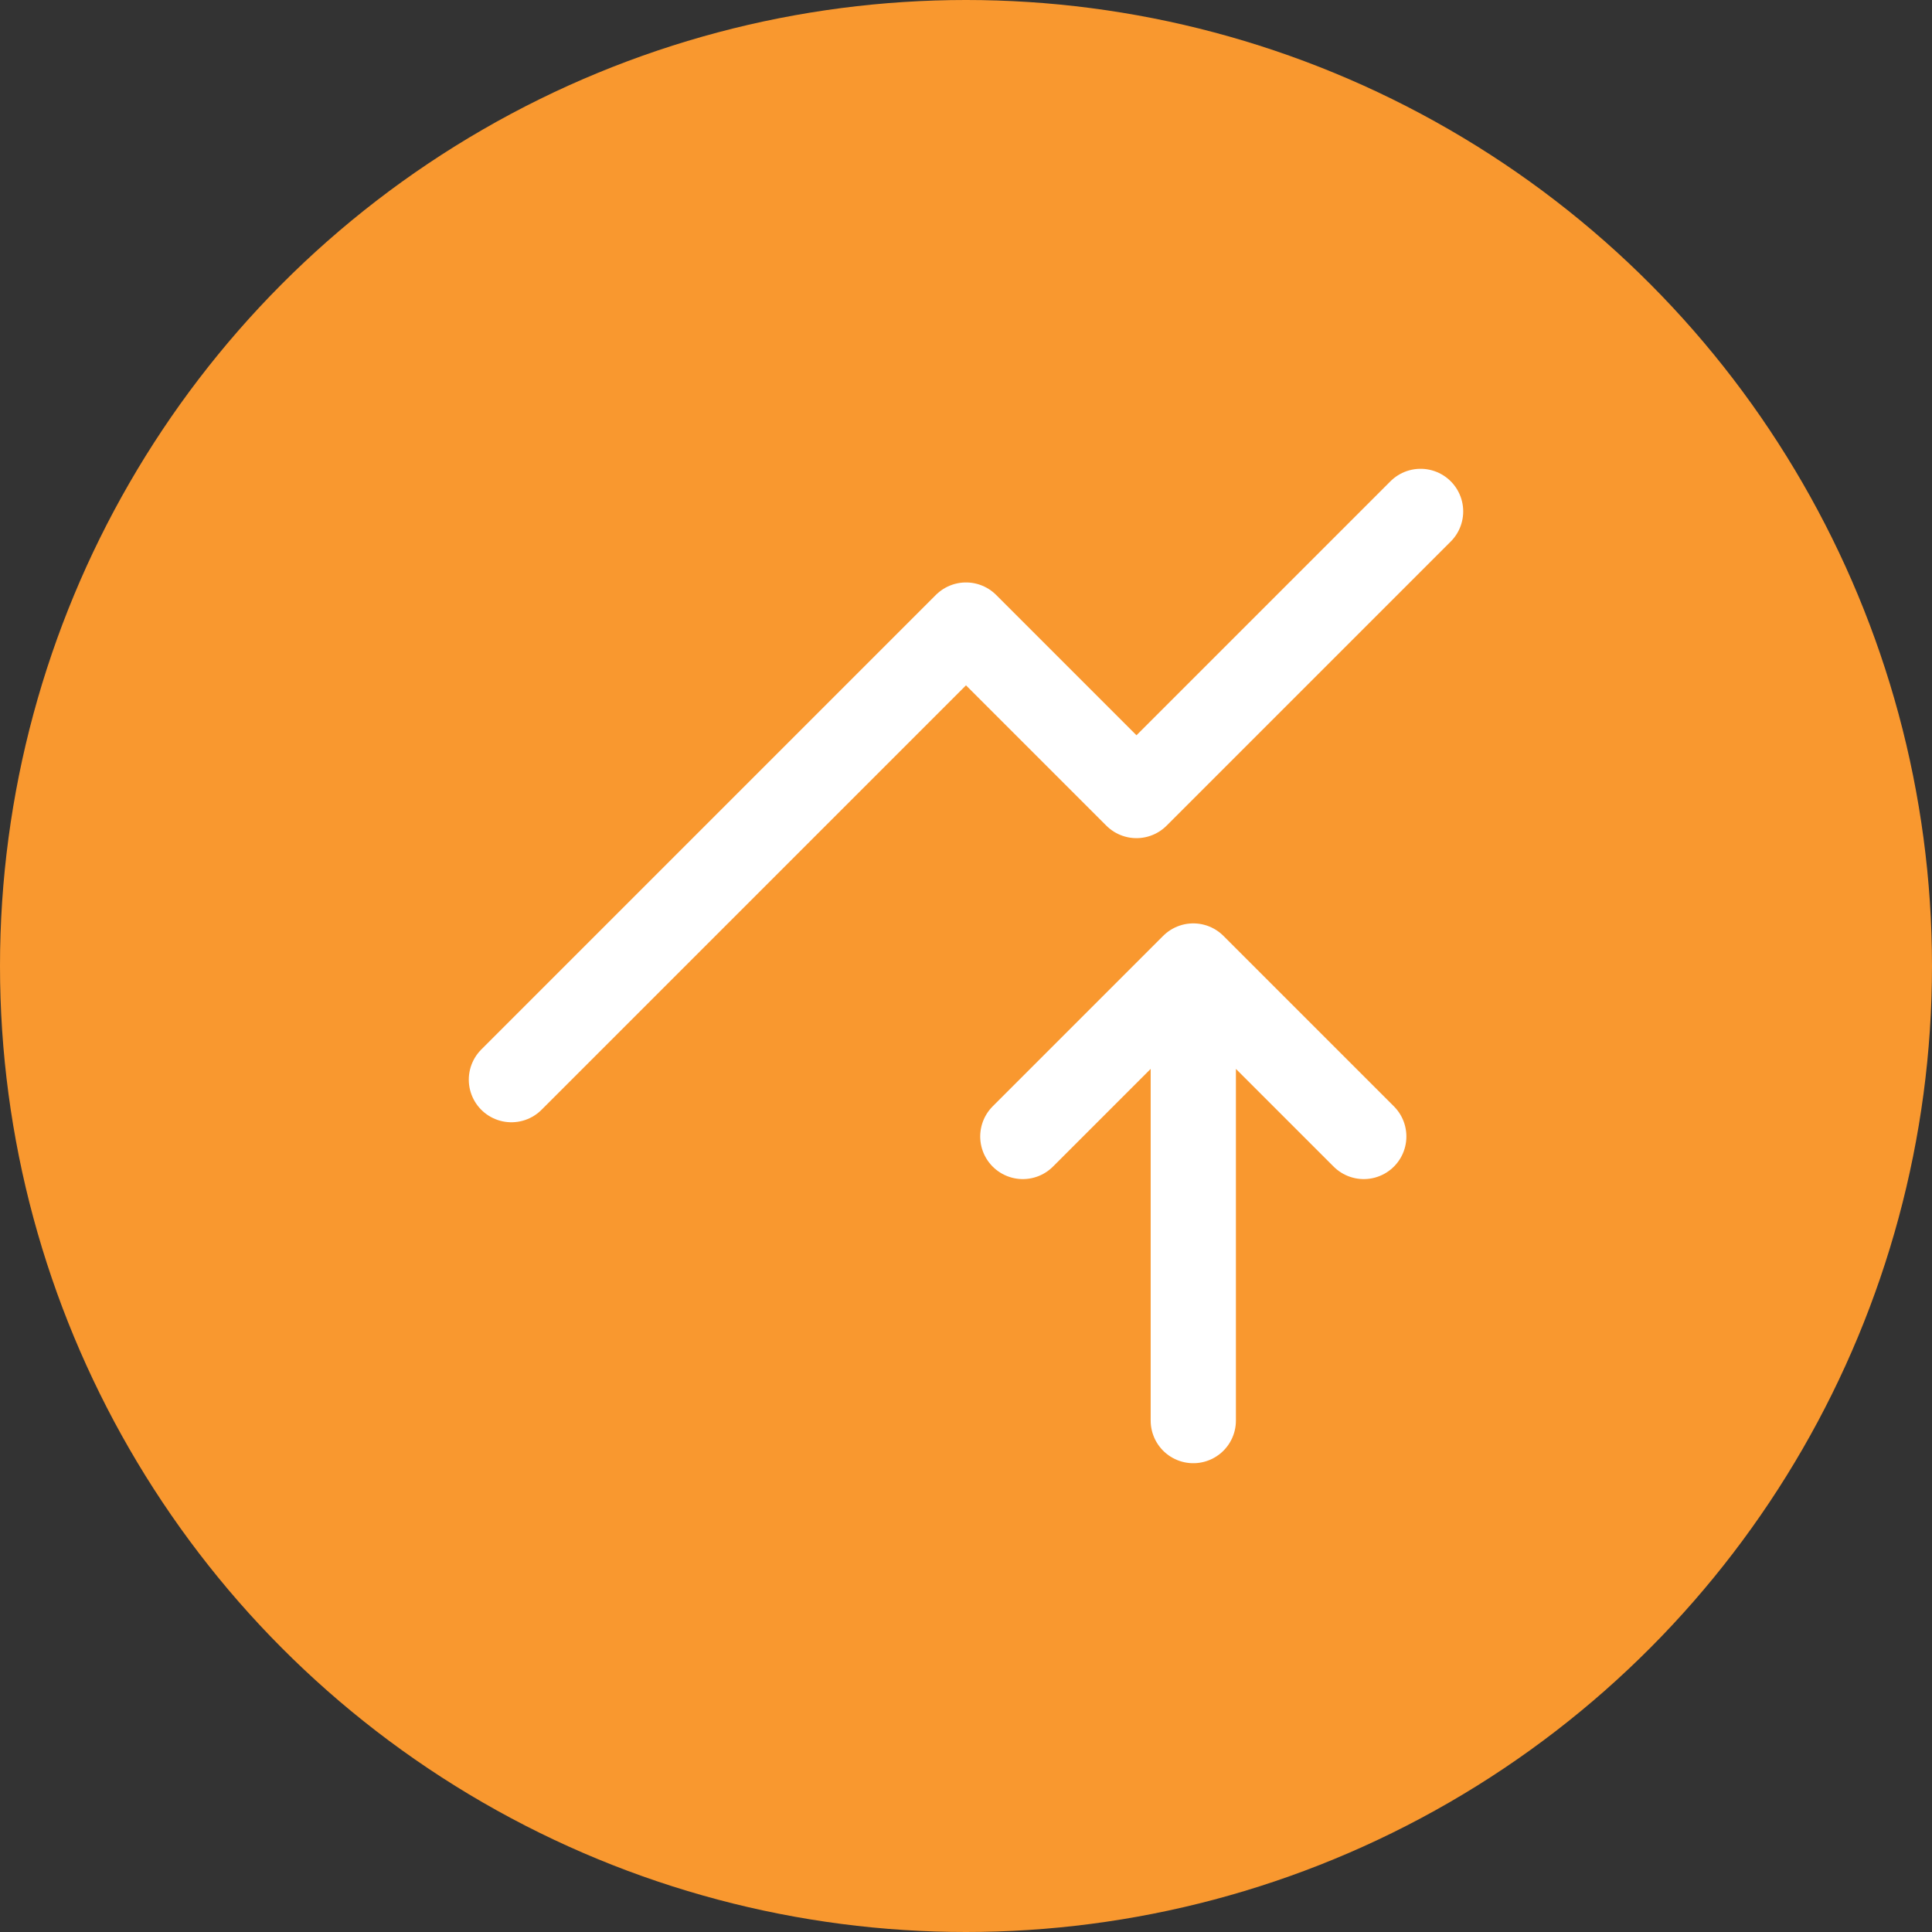
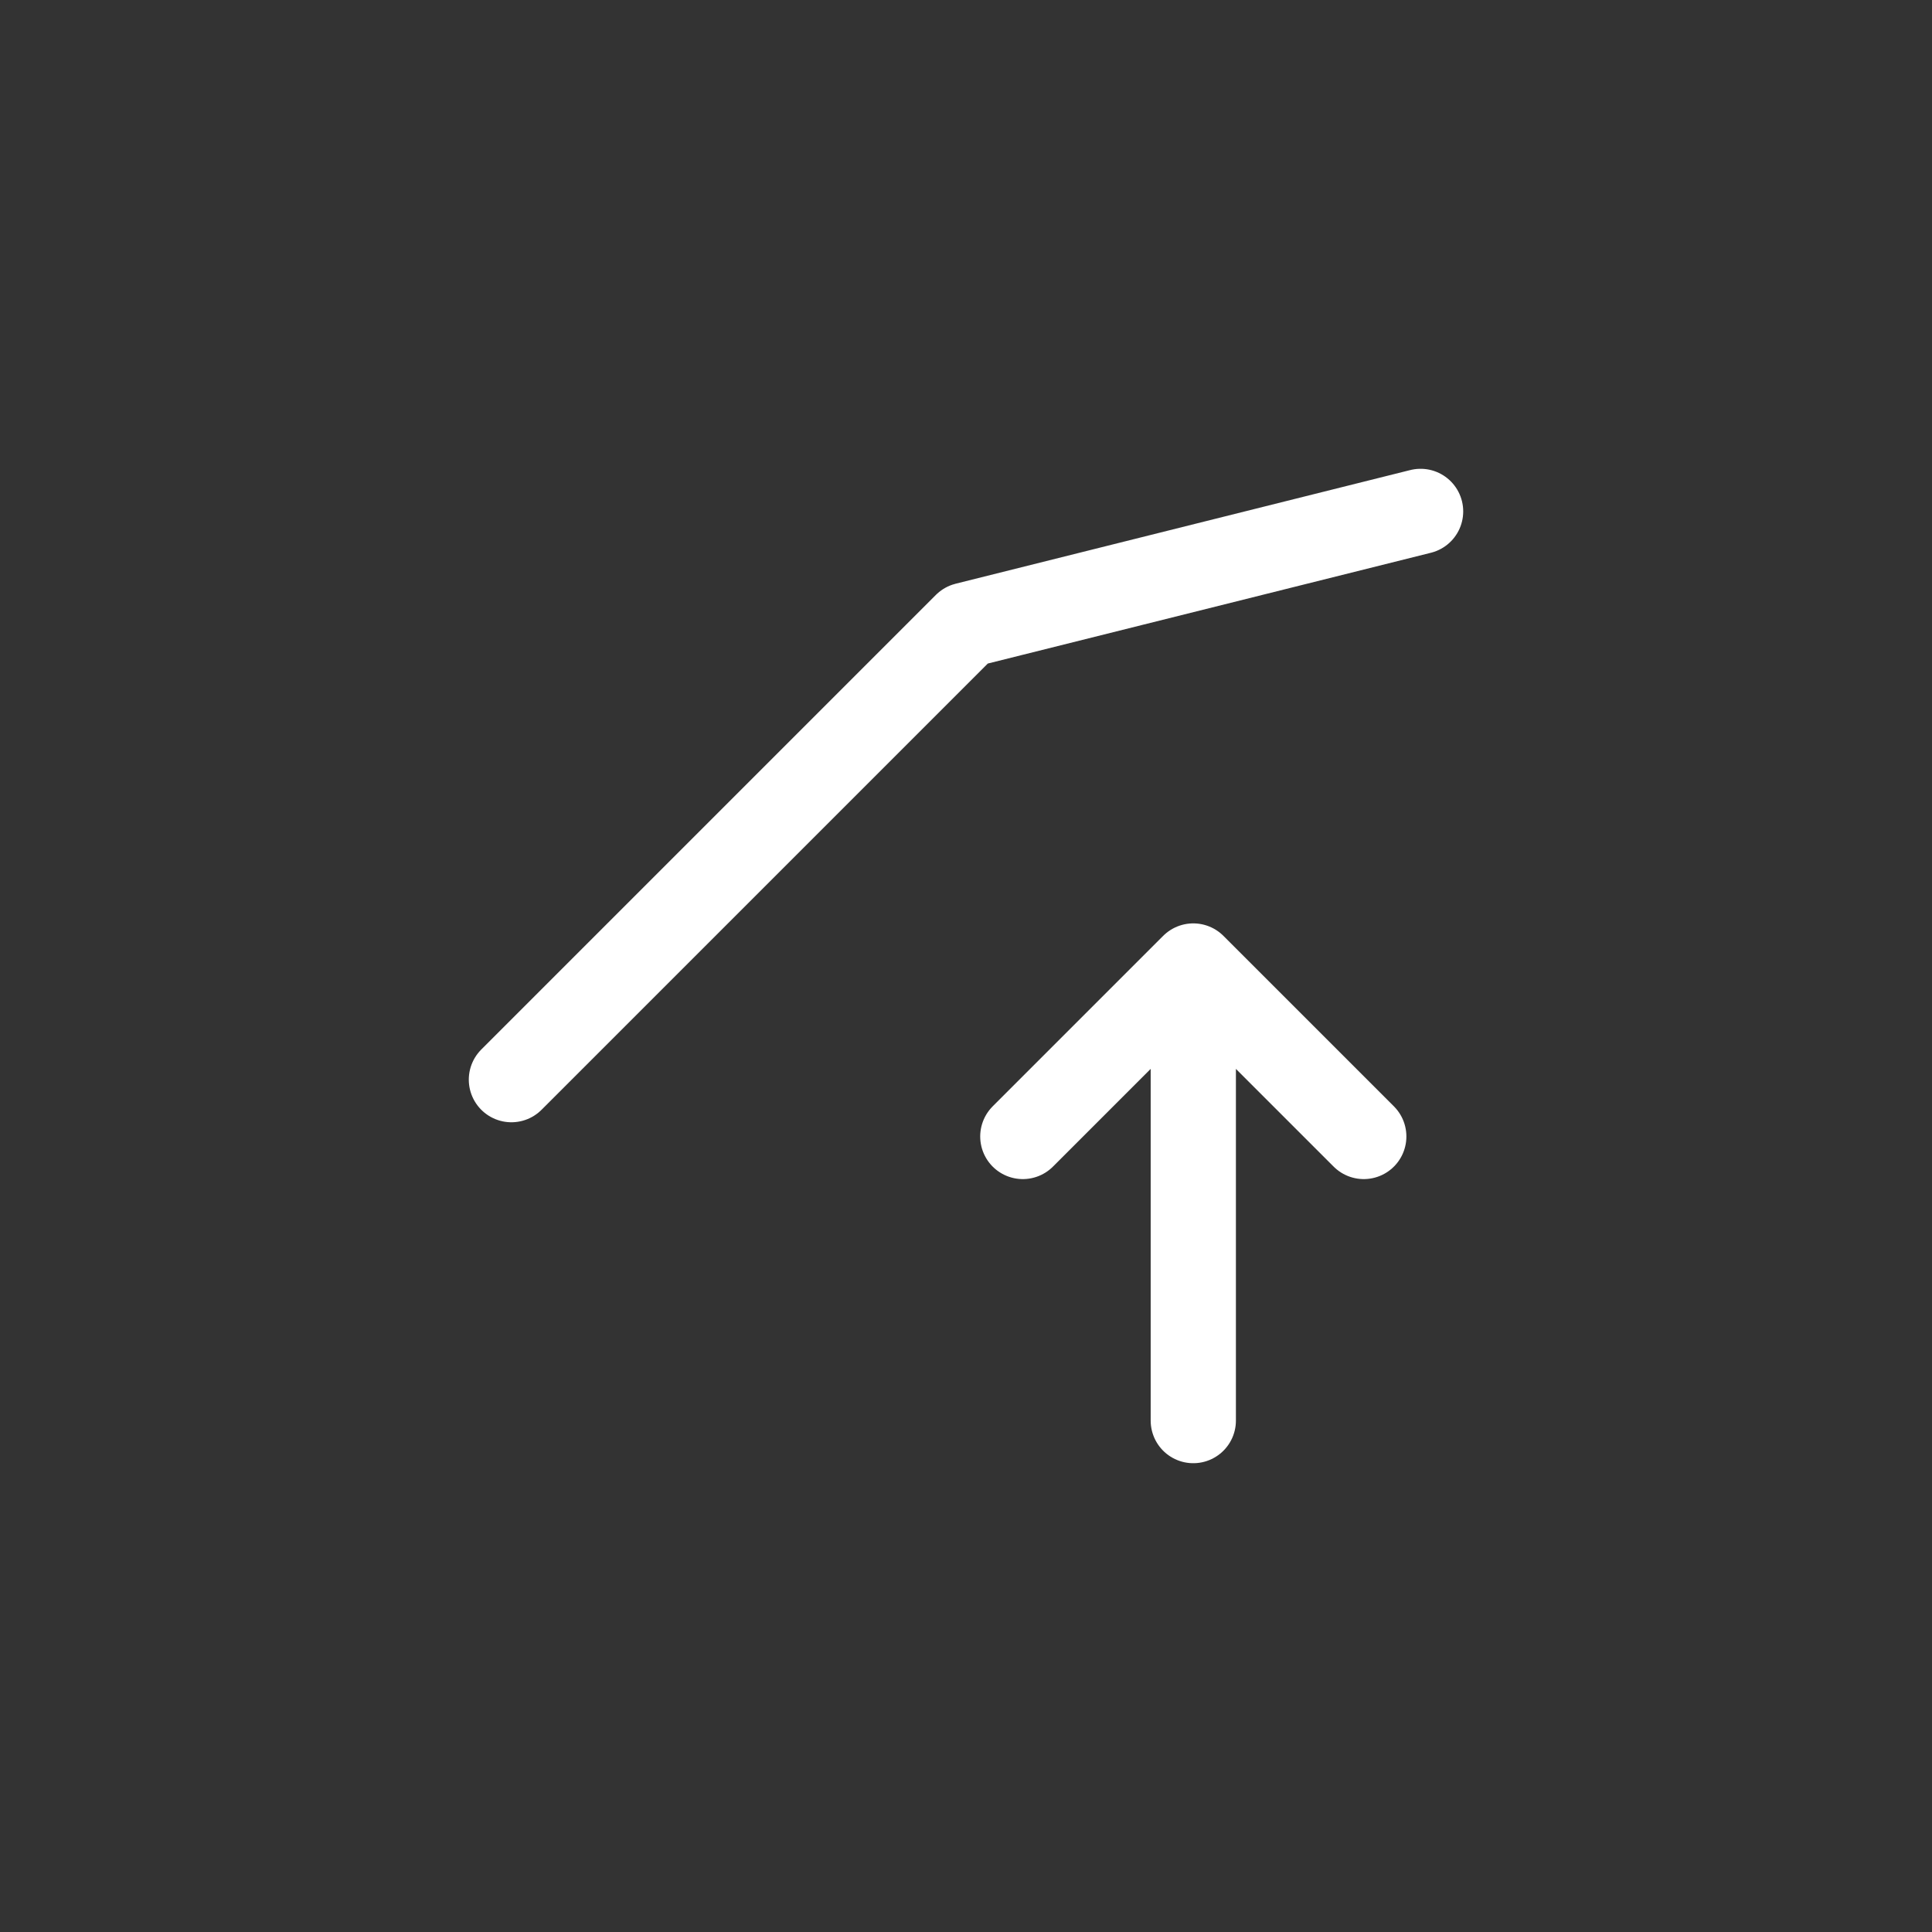
<svg xmlns="http://www.w3.org/2000/svg" width="34" height="34" viewBox="0 0 34 34" fill="none">
  <rect x="0" y="0" width="34" height="34" fill="#333333" stroke="none" />
-   <circle cx="17" cy="17" r="17" fill="#F9982F" />
-   <path d="M21 25V17M21 17L24 20M21 17L18 20M9 19L17 11L20 14L25 9" stroke="white" stroke-width="1.5" stroke-linecap="round" stroke-linejoin="round" />
+   <path d="M21 25V17M21 17L24 20M21 17L18 20M9 19L17 11L25 9" stroke="white" stroke-width="1.5" stroke-linecap="round" stroke-linejoin="round" />
</svg>